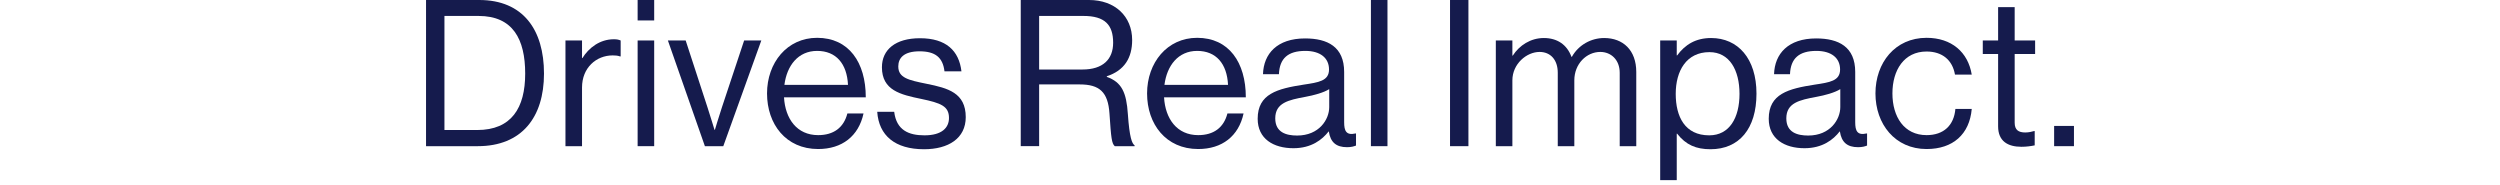
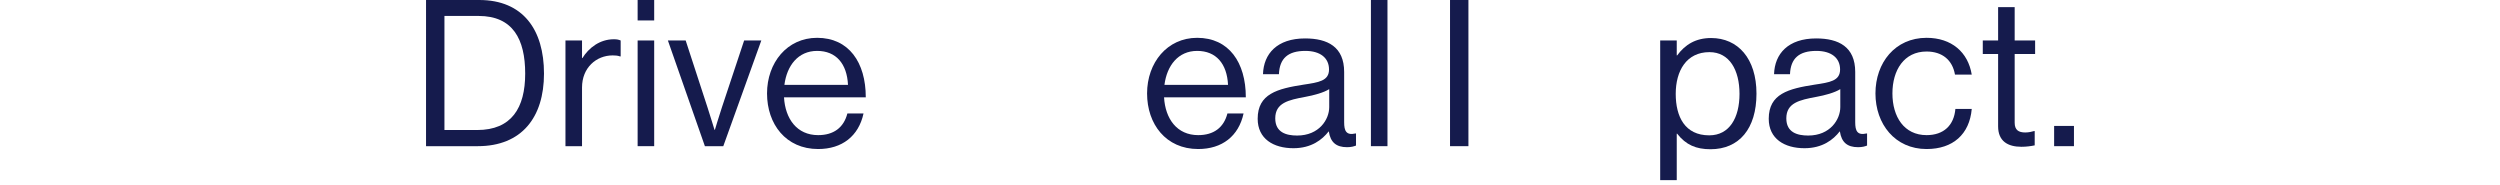
<svg xmlns="http://www.w3.org/2000/svg" id="Layer_1" version="1.1" viewBox="0 0 1222.89 90.61">
  <defs>
    <style>
      .st0 {
        fill: #151b4d;
      }
    </style>
  </defs>
  <path class="st0" d="M208.4,0h26c21.5,0,31.7,14.6,31.7,36s-10.9,35.5-32.4,35.5h-25.3V0ZM233.4,63.6c16.8,0,23.5-10.8,23.5-27.6s-6-28.2-22.8-28.2h-16.7v55.8h16Z" />
  <path class="st0" d="M284.7,28.4h.2c3.1-5,8.5-9.2,15.4-9.2,1.5,0,2.3.2,3.3.6v7.8h-.3c-1.2-.4-2-.5-3.6-.5-8,0-15,6-15,15.7v28.7h-8.1V19.8h8.1v8.6Z" />
  <path class="st0" d="M311.9,0h8.1v10h-8.1V0ZM311.9,19.8h8.1v51.7h-8.1V19.8Z" />
  <path class="st0" d="M326.7,19.8h8.7l10.7,32.8c1.5,4.6,3.4,10.9,3.4,10.9h.2s1.9-6.4,3.4-10.9l10.9-32.8h8.4l-18.6,51.7h-9l-18.1-51.7Z" />
  <path class="st0" d="M375.2,45.7c0-15,9.8-27.2,24.5-27.2,15.5,0,23.8,12,23.8,29.1h-40c.6,10.5,6.3,18.5,16.7,18.5,7.5,0,12.5-3.6,14.3-10.6h7.9c-2.4,11.1-10.5,17.4-22.2,17.4-15.8,0-25-12.2-25-27.2ZM383.7,41.5h31.1c-.5-10.3-5.8-16.6-15.1-16.6s-14.8,7.2-16,16.6Z" />
-   <path class="st0" d="M429.1,54.7h8.3c1.1,9,7.1,11.5,14.8,11.5,8.5,0,12-3.7,12-8.5,0-5.8-4-7.3-13.5-9.3-10.2-2.1-19.3-4.2-19.3-15.5,0-8.6,6.6-14.2,18.6-14.2,12.8,0,19.1,6.1,20.3,16.2h-8.3c-.8-6.8-4.5-9.8-12.2-9.8s-10.4,3.3-10.4,7.4c0,5.6,5,6.7,13.9,8.5,10.4,2.1,19.1,4.4,19.1,16.3,0,10.4-8.5,15.7-20.4,15.7-14.2,0-22.1-6.7-22.9-18.3Z" />
-   <path class="st0" d="M499.3,0h33.4c12.6,0,21.1,7.9,21.1,19.6,0,8.7-3.8,14.9-12.4,17.7v.3c7.3,2.6,9.6,7.6,10.3,18.2.8,11.5,2,14.4,3.3,15.3v.4h-9.7c-1.5-1.3-1.8-4-2.6-16-.7-10.5-4.9-14.2-14.5-14.2h-19.9v30.2h-9V0ZM508.3,34h21.2c10,0,15-5,15-13.1,0-8.7-4-13.1-14.5-13.1h-21.7v26.2Z" />
  <path class="st0" d="M561.1,45.7c0-15,9.8-27.2,24.5-27.2,15.5,0,23.8,12,23.8,29.1h-40c.6,10.5,6.3,18.5,16.7,18.5,7.5,0,12.5-3.6,14.3-10.6h7.9c-2.4,11.1-10.5,17.4-22.2,17.4-15.8,0-25-12.2-25-27.2ZM569.6,41.5h31.1c-.5-10.3-5.8-16.6-15.1-16.6s-14.8,7.2-16,16.6Z" />
  <path class="st0" d="M650,64.3h-.1c-3.1,4-8.4,8.2-17.2,8.2-9.8,0-17.5-4.6-17.5-14.4,0-12.2,9.6-14.7,22.5-16.7,7.3-1.1,12.4-1.8,12.4-7.4s-4.2-9.1-11.6-9.1c-8.4,0-12.6,3.6-12.9,11.4h-7.8c.3-10,6.9-17.5,20.6-17.5,11,0,19.1,4.1,19.1,16.4v24.6c0,4.2,1,6.5,5.5,5.5h.3v5.9c-1,.4-2.3.8-4.4.8-5.3,0-8.1-2.4-8.9-7.7ZM650.2,52.4v-8.8c-2.7,1.7-7.4,3-11.8,3.8-8.1,1.5-14.6,2.9-14.6,10.5,0,6.9,5.4,8.4,10.7,8.4,10.8,0,15.7-7.9,15.7-13.9Z" />
  <path class="st0" d="M670.59,0h8.1v71.5h-8.1V0Z" />
  <path class="st0" d="M709.29,0h9v71.5h-9V0Z" />
-   <path class="st0" d="M731.69,19.8h8.1v7.4h.2c3.2-5,8.7-8.6,15.2-8.6s11.3,3.2,13.5,9.2h.2c3.3-5.9,9.5-9.2,15.8-9.2,9.2,0,15.7,5.9,15.7,16.6v36.3h-8.1v-35.9c0-6.4-4.3-10.2-9.5-10.2-6.7,0-12.7,5.8-12.7,13.9v32.2h-8.1v-35.9c0-6.4-3.6-10.2-8.9-10.2-6.3,0-13.3,5.8-13.3,13.9v32.2h-8.1V19.8Z" />
  <path class="st0" d="M812.09,19.8h8.1v7.3h.2c3.9-5.3,9.1-8.5,16.6-8.5,13.1,0,22.2,10,22.2,27.2s-8.5,27.2-22.5,27.2c-7,0-12-2.1-16.3-7.6h-.2v22.7h-8.1V19.8ZM850.89,45.9c0-11.6-4.9-20.4-14.7-20.4-11.3,0-16.5,9.2-16.5,20.4s4.5,20.3,16.4,20.3c9.9,0,14.8-8.6,14.8-20.3Z" />
  <path class="st0" d="M899.99,64.3h-.1c-3.1,4-8.4,8.2-17.2,8.2-9.8,0-17.5-4.6-17.5-14.4,0-12.2,9.6-14.7,22.5-16.7,7.3-1.1,12.4-1.8,12.4-7.4s-4.2-9.1-11.6-9.1c-8.4,0-12.6,3.6-12.9,11.4h-7.8c.3-10,6.9-17.5,20.6-17.5,11,0,19.1,4.1,19.1,16.4v24.6c0,4.2,1,6.5,5.5,5.5h.3v5.9c-1,.4-2.3.8-4.4.8-5.3,0-8.1-2.4-8.9-7.7ZM900.19,52.4v-8.8c-2.7,1.7-7.4,3-11.8,3.8-8.1,1.5-14.6,2.9-14.6,10.5,0,6.9,5.4,8.4,10.7,8.4,10.8,0,15.7-7.9,15.7-13.9Z" />
  <path class="st0" d="M917.39,45.7c0-15,9.6-27.2,25-27.2,12.2,0,20.3,7,22.1,18h-8.2c-1.2-7-6.1-11.3-13.9-11.3-11,0-16.7,9.1-16.7,20.5s5.7,20.4,16.7,20.4c8.4,0,13.4-4.8,14.1-12.8h8c-1.1,12.4-9.2,19.6-22.1,19.6-15.4,0-25-12.2-25-27.2Z" />
  <path class="st0" d="M969.89,19.8h7.5V3.5h8.1v16.3h10v6.6h-10v33.6c0,3.6,1.9,4.8,5.2,4.8,1.6,0,3.4-.4,4.3-.7h.3v7c-1.9.4-4.1.7-6.5.7-6.6,0-11.4-2.7-11.4-10V26.4h-7.5v-6.6Z" />
  <path class="st0" d="M1004.79,61.6h9.7v9.9h-9.7v-9.9Z" />
</svg>